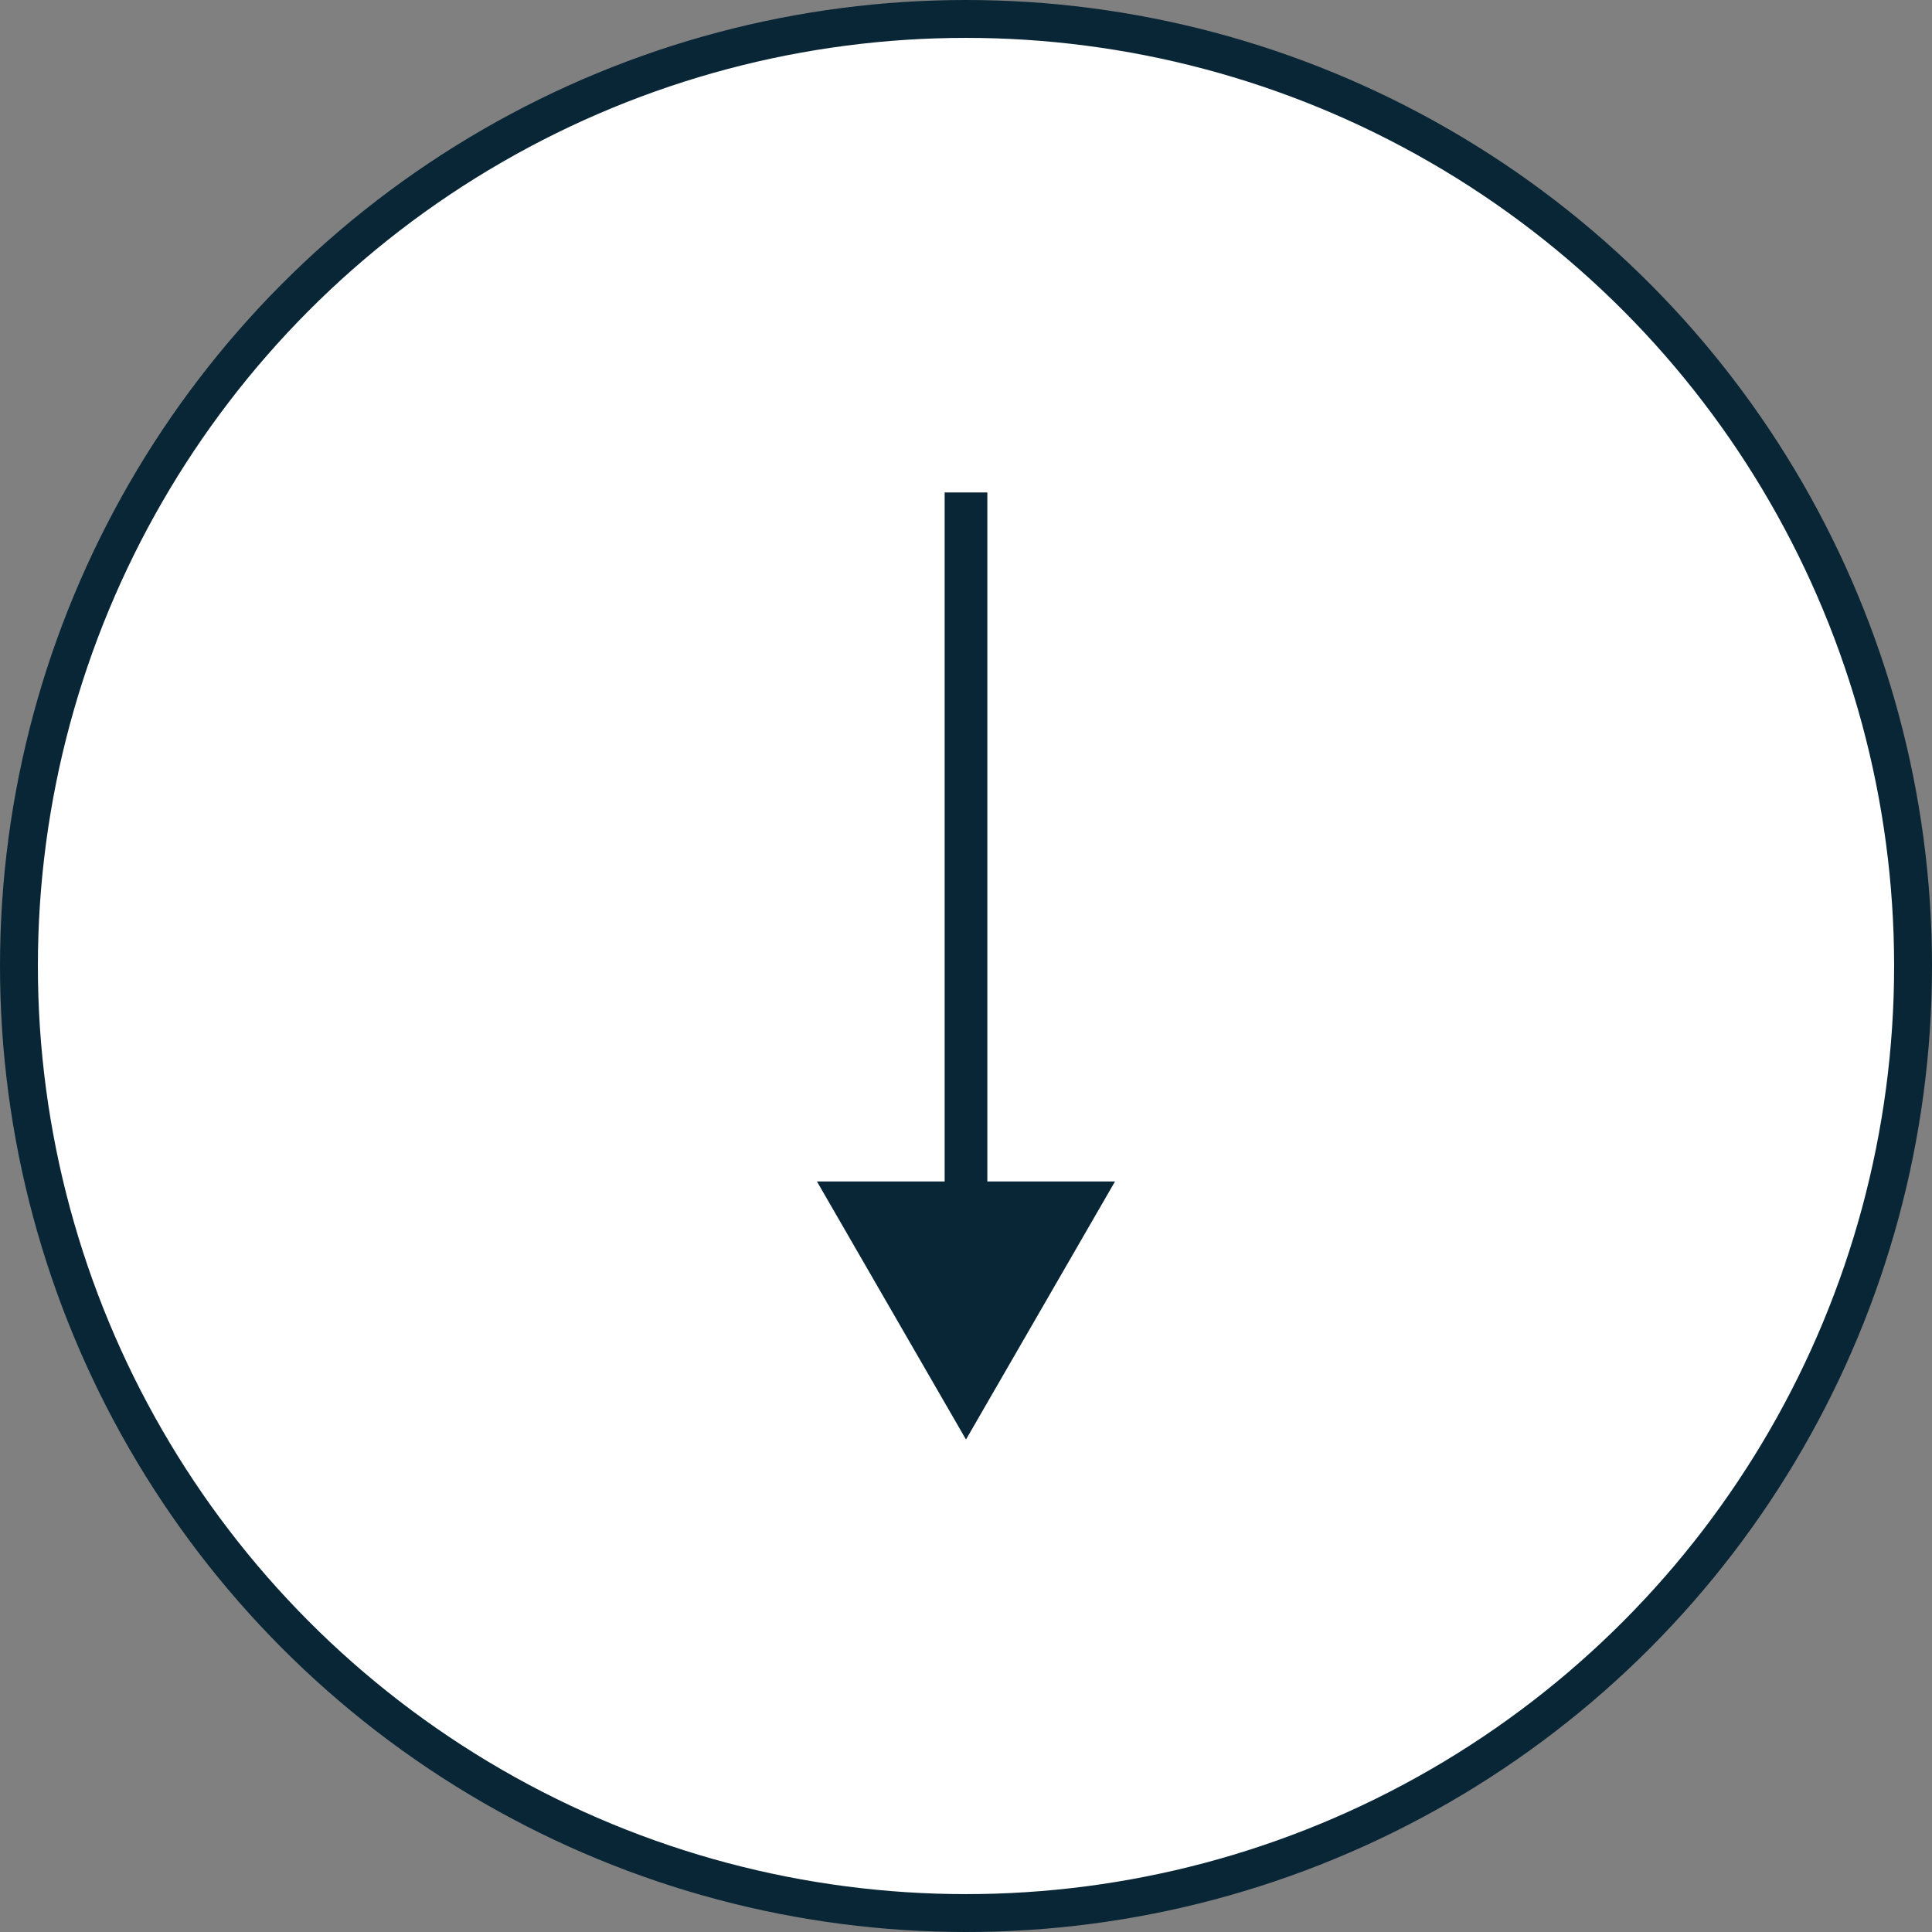
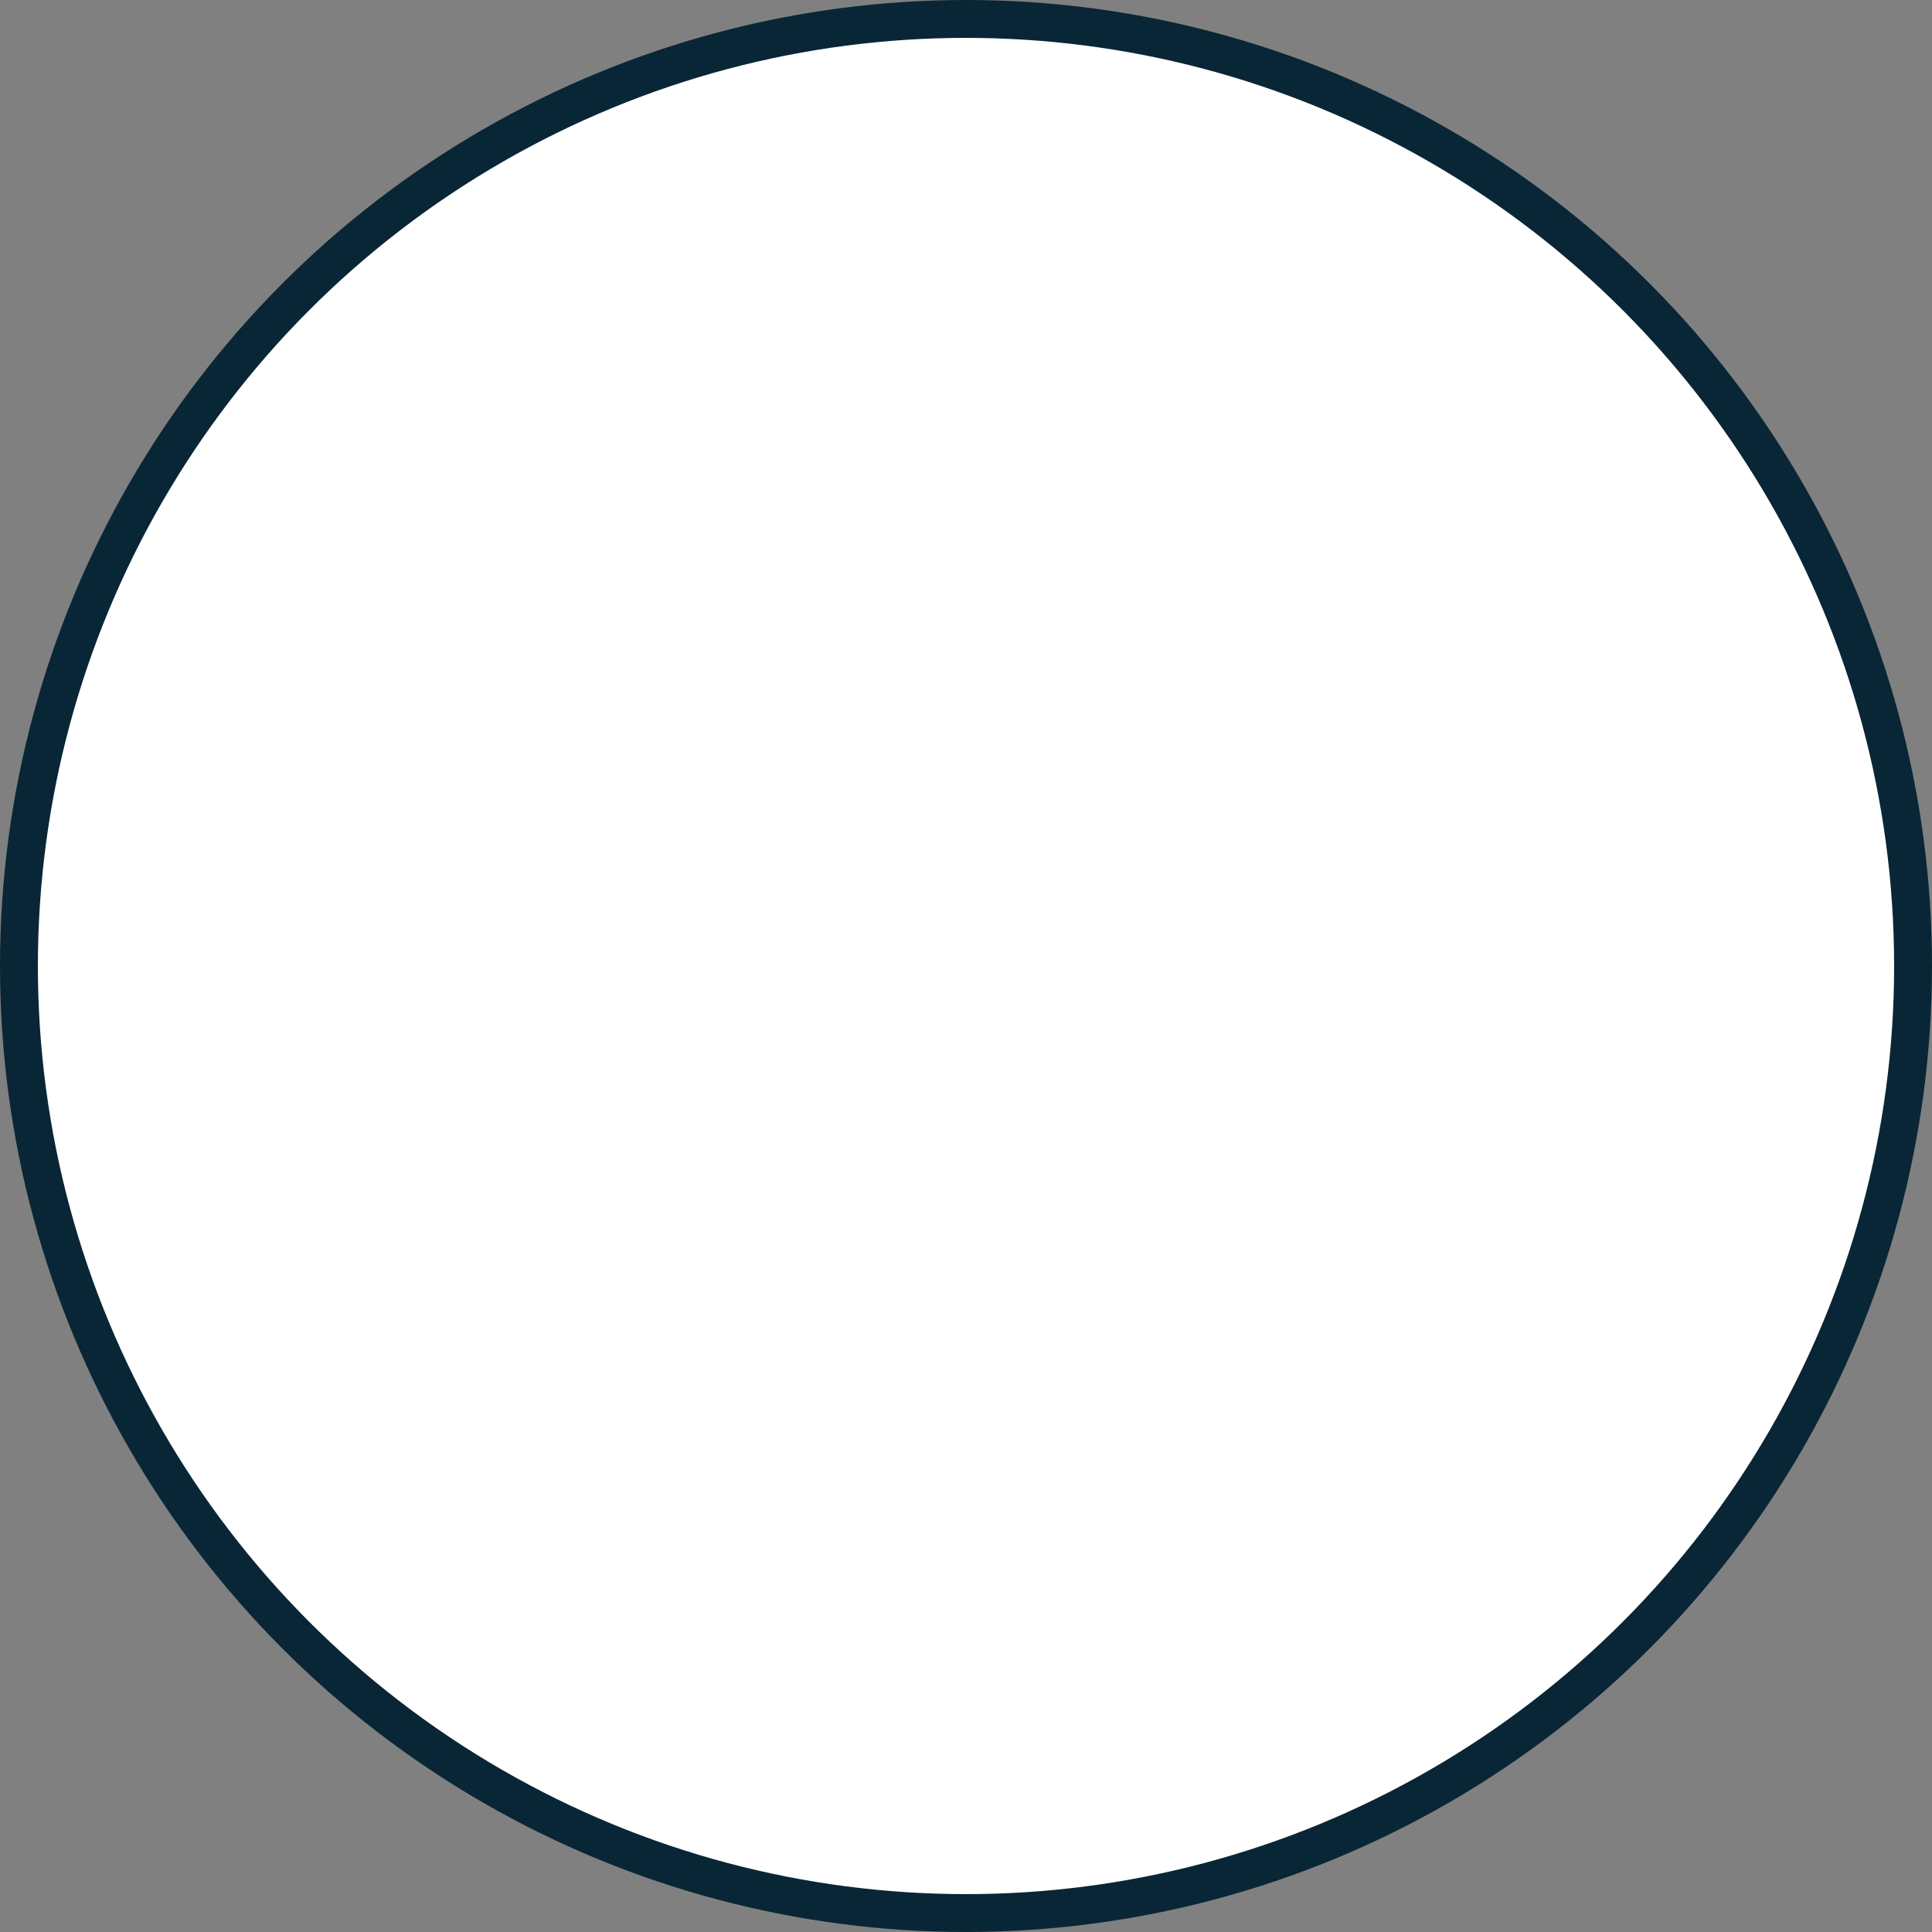
<svg xmlns="http://www.w3.org/2000/svg" id="Down_Button" width="51" height="51" viewBox="0 0 51 51">
  <rect x="0" y="0" width="51" height="51" fill="#808080" stroke="none" />
  <defs>
    <clipPath id="clip-path">
      <rect id="Rectangle_27" data-name="Rectangle 27" width="51" height="51" fill="#fff" />
    </clipPath>
  </defs>
  <g id="Down_Circle">
    <g id="Group_33" data-name="Group 33" clip-path="url(#clip-path)">
      <circle id="Ellipse_1" data-name="Ellipse 1" cx="25" cy="25" r="25" transform="translate(0.5 0.5)" fill="#fff" stroke="#092636" stroke-width="1" />
    </g>
  </g>
  <g id="Down_Arrow">
-     <line id="Line_26" data-name="Line 26" y1="19.338" transform="translate(25.5 13)" fill="none" stroke="#092636" stroke-width="1.127" />
-     <path id="Path_7" data-name="Path 7" d="M29.434,31.187,25.5,38l-3.935-6.813Z" fill="#092636" />
+     <path id="Path_7" data-name="Path 7" d="M29.434,31.187,25.5,38Z" fill="#092636" />
  </g>
</svg>